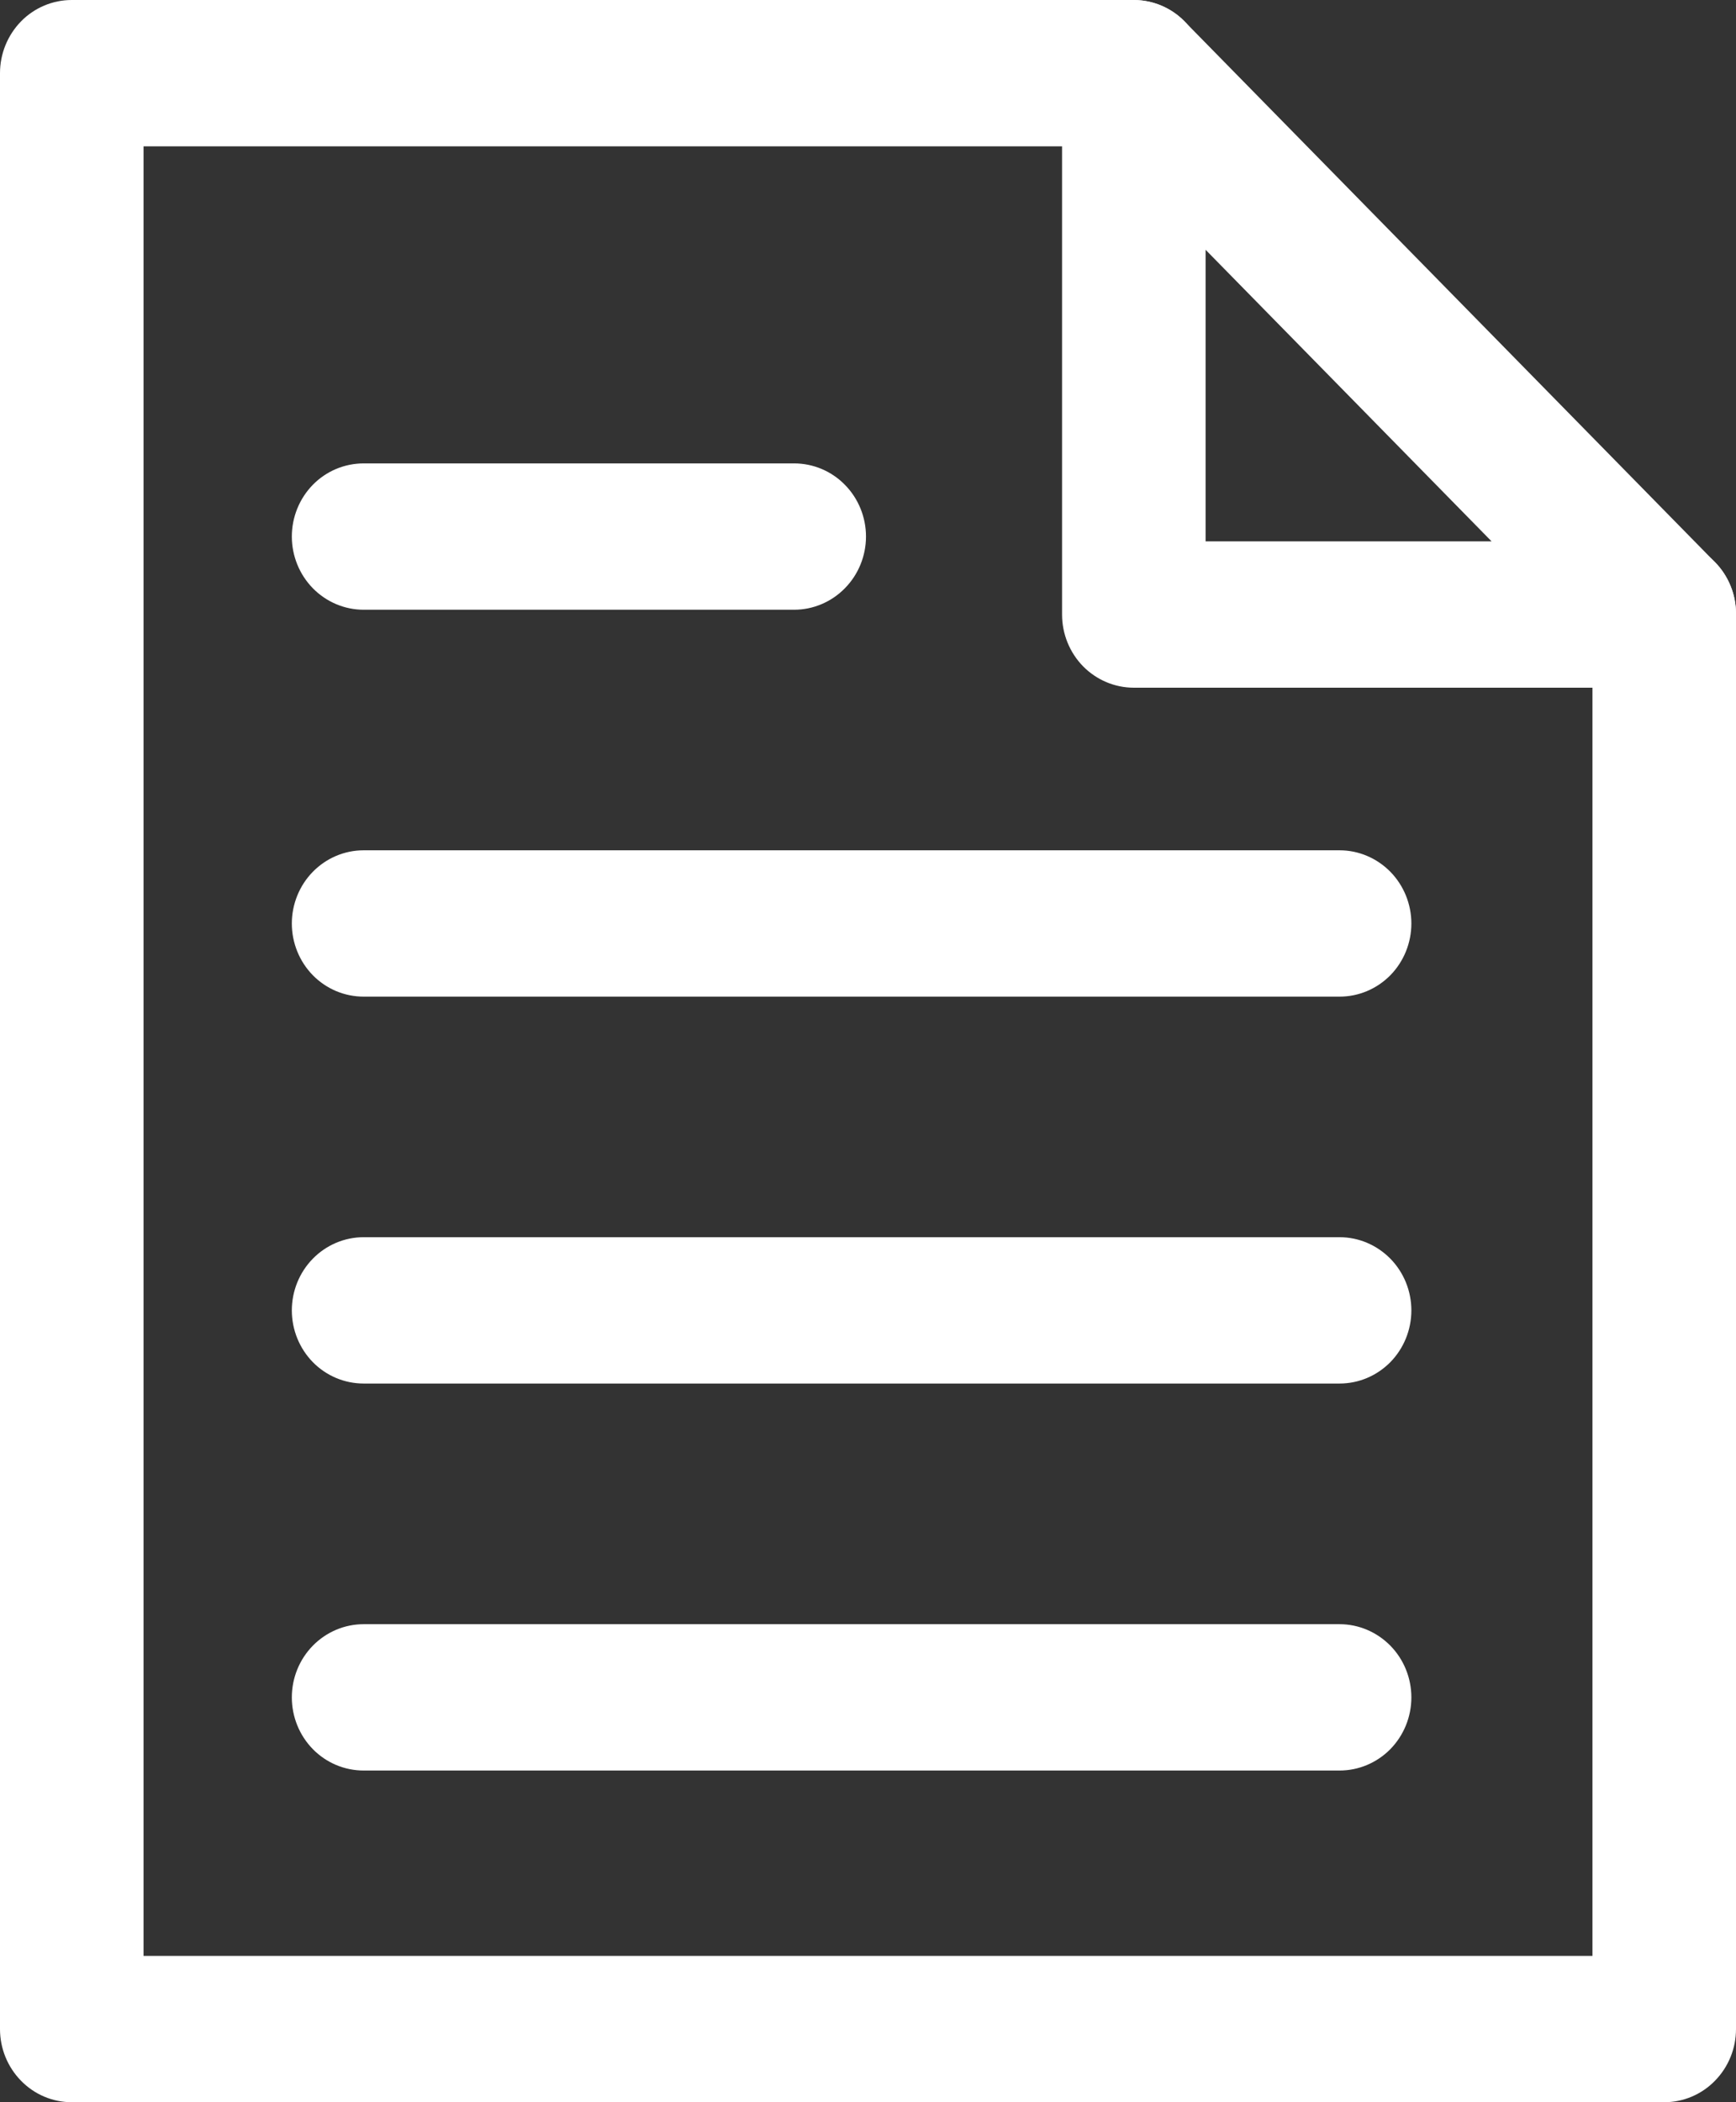
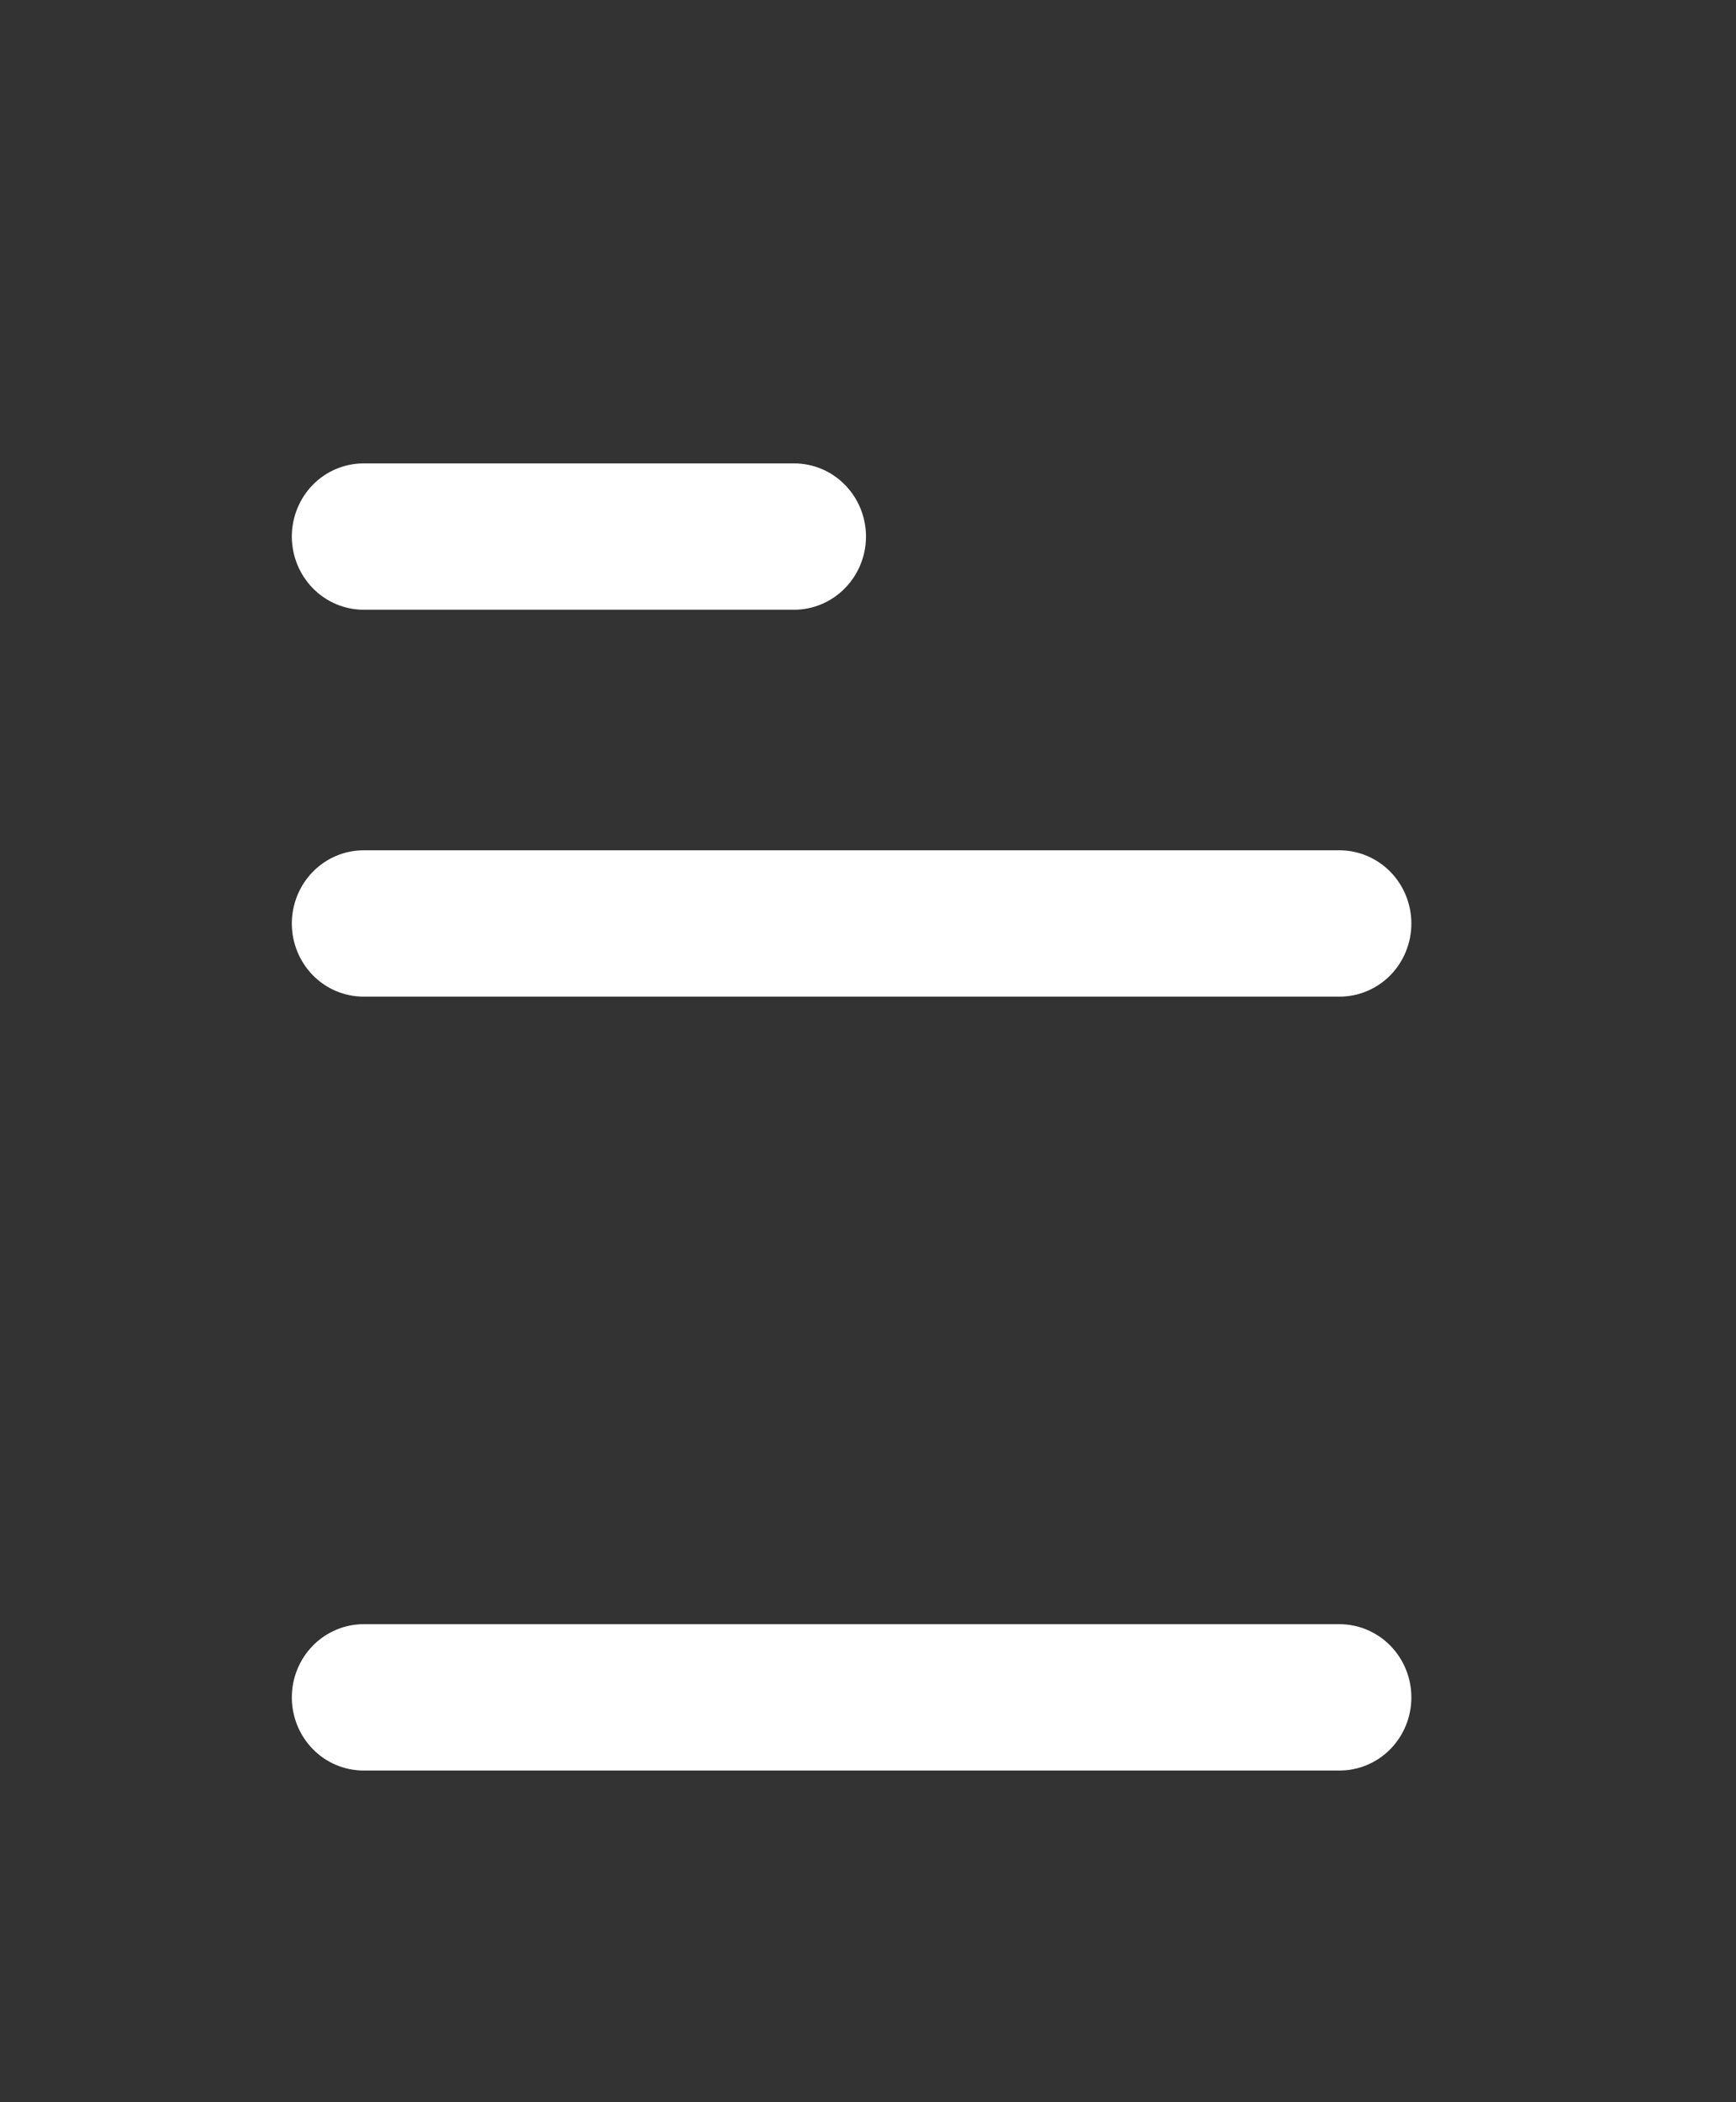
<svg xmlns="http://www.w3.org/2000/svg" width="19" height="23" viewBox="0 0 19 23" fill="none">
  <rect x="0" y="0" width="19" height="23" fill="#333333" stroke="none" />
-   <path d="M18.215 23H0.785C0.577 23 0.377 22.916 0.23 22.765C0.083 22.615 0 22.412 0 22.2V0.8C0 0.588 0.083 0.385 0.23 0.234C0.377 0.084 0.577 0 0.785 0H12.41C12.618 0 12.818 0.084 12.965 0.234C13.112 0.385 13.195 0.588 13.195 0.8C13.195 1.013 13.112 1.216 12.965 1.366C12.818 1.517 12.618 1.601 12.41 1.601H1.571V21.399H17.429V6.716C17.429 6.504 17.512 6.301 17.659 6.15C17.806 6 18.006 5.916 18.215 5.916C18.423 5.916 18.623 6 18.77 6.15C18.917 6.301 19 6.504 19 6.716V22.2C19 22.412 18.917 22.615 18.77 22.765C18.623 22.916 18.423 23 18.215 23Z" fill="white" />
-   <path d="M18.215 7.524H12.41C12.201 7.524 12.002 7.44 11.854 7.29C11.707 7.14 11.624 6.936 11.624 6.724V0.8C11.624 0.642 11.671 0.488 11.757 0.356C11.843 0.225 11.966 0.122 12.109 0.062C12.253 0.001 12.411 -0.015 12.563 0.016C12.715 0.047 12.855 0.123 12.965 0.235L18.77 6.151C18.843 6.225 18.902 6.314 18.941 6.412C18.981 6.509 19.001 6.614 19 6.72C19 6.825 18.981 6.93 18.941 7.027C18.902 7.125 18.844 7.214 18.771 7.288C18.698 7.363 18.612 7.423 18.516 7.463C18.421 7.504 18.318 7.524 18.215 7.524ZM13.195 5.923H16.325L13.195 2.733V5.923Z" fill="white" />
  <path d="M8.692 6.671H3.98C3.771 6.671 3.571 6.586 3.424 6.436C3.277 6.286 3.194 6.082 3.194 5.87C3.194 5.658 3.277 5.454 3.424 5.304C3.571 5.154 3.771 5.07 3.98 5.07H8.692C8.9 5.07 9.1 5.154 9.247 5.304C9.395 5.454 9.478 5.658 9.478 5.87C9.478 6.082 9.395 6.286 9.247 6.436C9.1 6.586 8.9 6.671 8.692 6.671Z" fill="white" />
  <path d="M14.661 10.904H3.98C3.771 10.904 3.571 10.82 3.424 10.67C3.277 10.52 3.194 10.316 3.194 10.104C3.194 9.892 3.277 9.688 3.424 9.538C3.571 9.388 3.771 9.303 3.98 9.303H14.661C14.87 9.303 15.069 9.388 15.217 9.538C15.364 9.688 15.447 9.892 15.447 10.104C15.447 10.316 15.364 10.52 15.217 10.67C15.069 10.82 14.87 10.904 14.661 10.904Z" fill="white" />
  <path d="M14.661 19.371H3.98C3.771 19.371 3.571 19.287 3.424 19.137C3.277 18.987 3.194 18.783 3.194 18.571C3.194 18.358 3.277 18.155 3.424 18.005C3.571 17.855 3.771 17.77 3.98 17.77H14.661C14.87 17.77 15.069 17.855 15.217 18.005C15.364 18.155 15.447 18.358 15.447 18.571C15.447 18.783 15.364 18.987 15.217 19.137C15.069 19.287 14.87 19.371 14.661 19.371Z" fill="white" />
-   <path d="M14.661 15.137H3.98C3.771 15.137 3.571 15.053 3.424 14.903C3.277 14.753 3.194 14.549 3.194 14.337C3.194 14.124 3.277 13.921 3.424 13.771C3.571 13.621 3.771 13.536 3.98 13.536H14.661C14.87 13.536 15.069 13.621 15.217 13.771C15.364 13.921 15.447 14.124 15.447 14.337C15.447 14.549 15.364 14.753 15.217 14.903C15.069 15.053 14.87 15.137 14.661 15.137Z" fill="white" />
</svg>